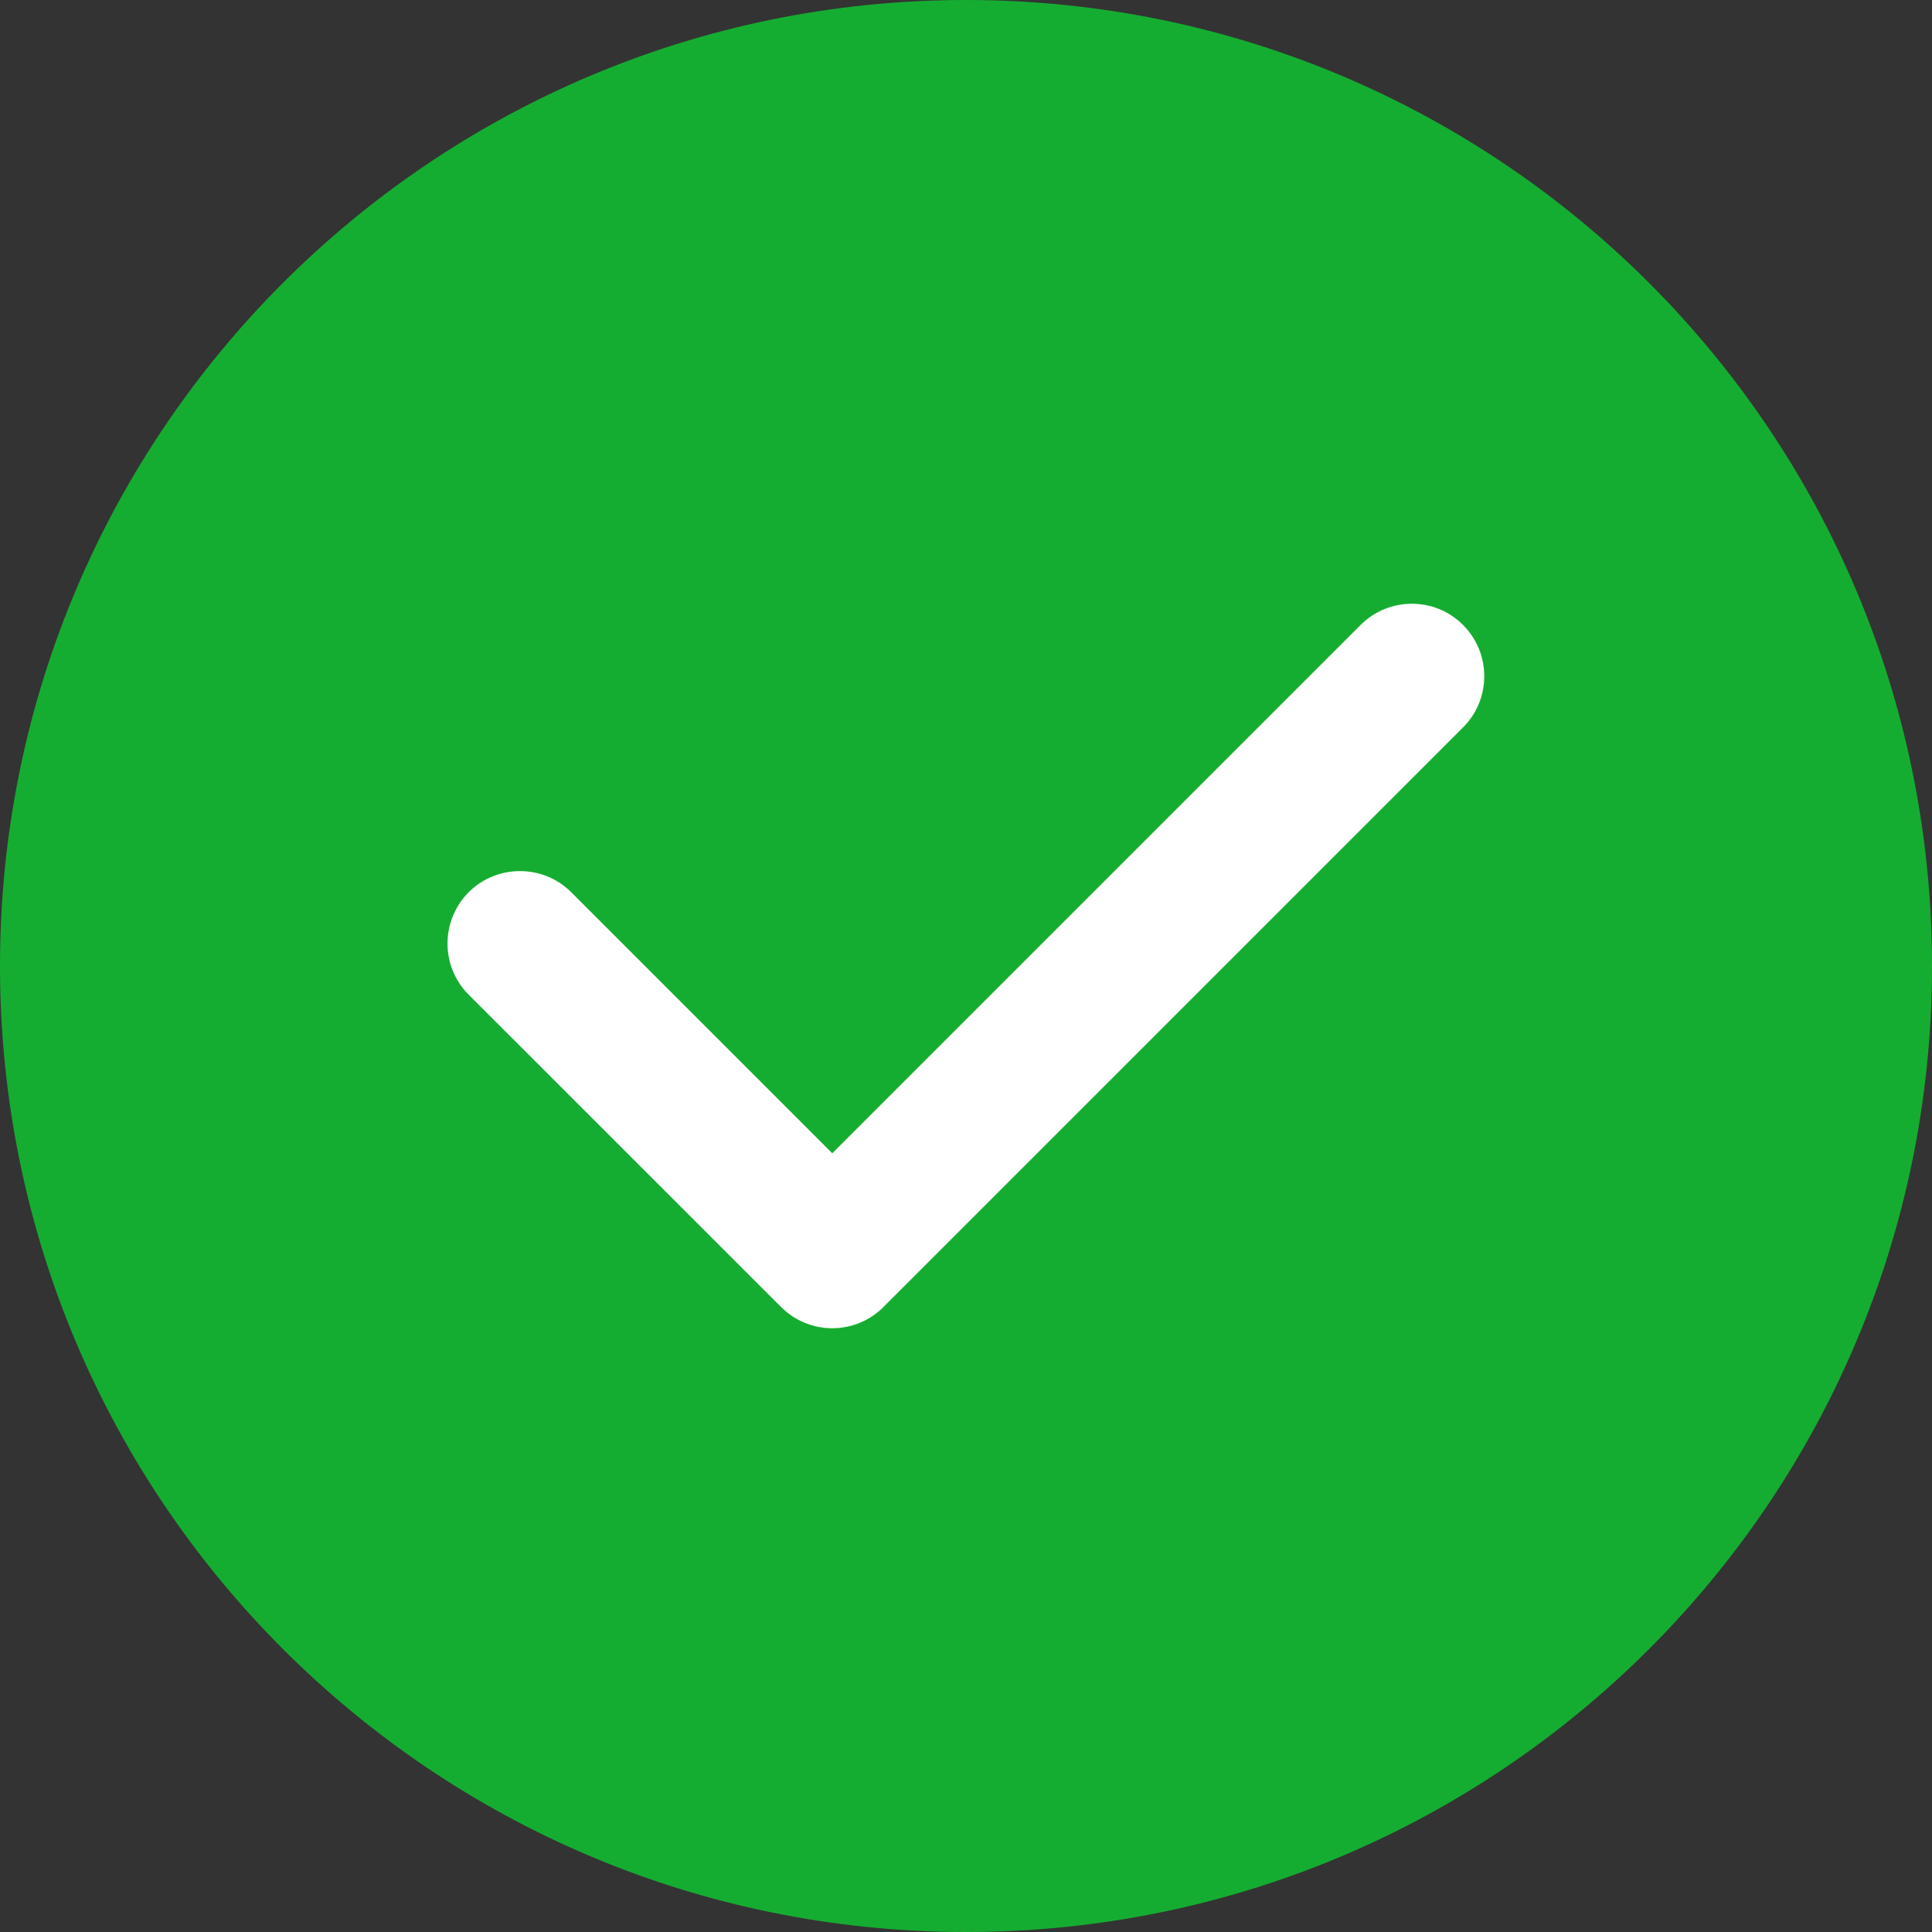
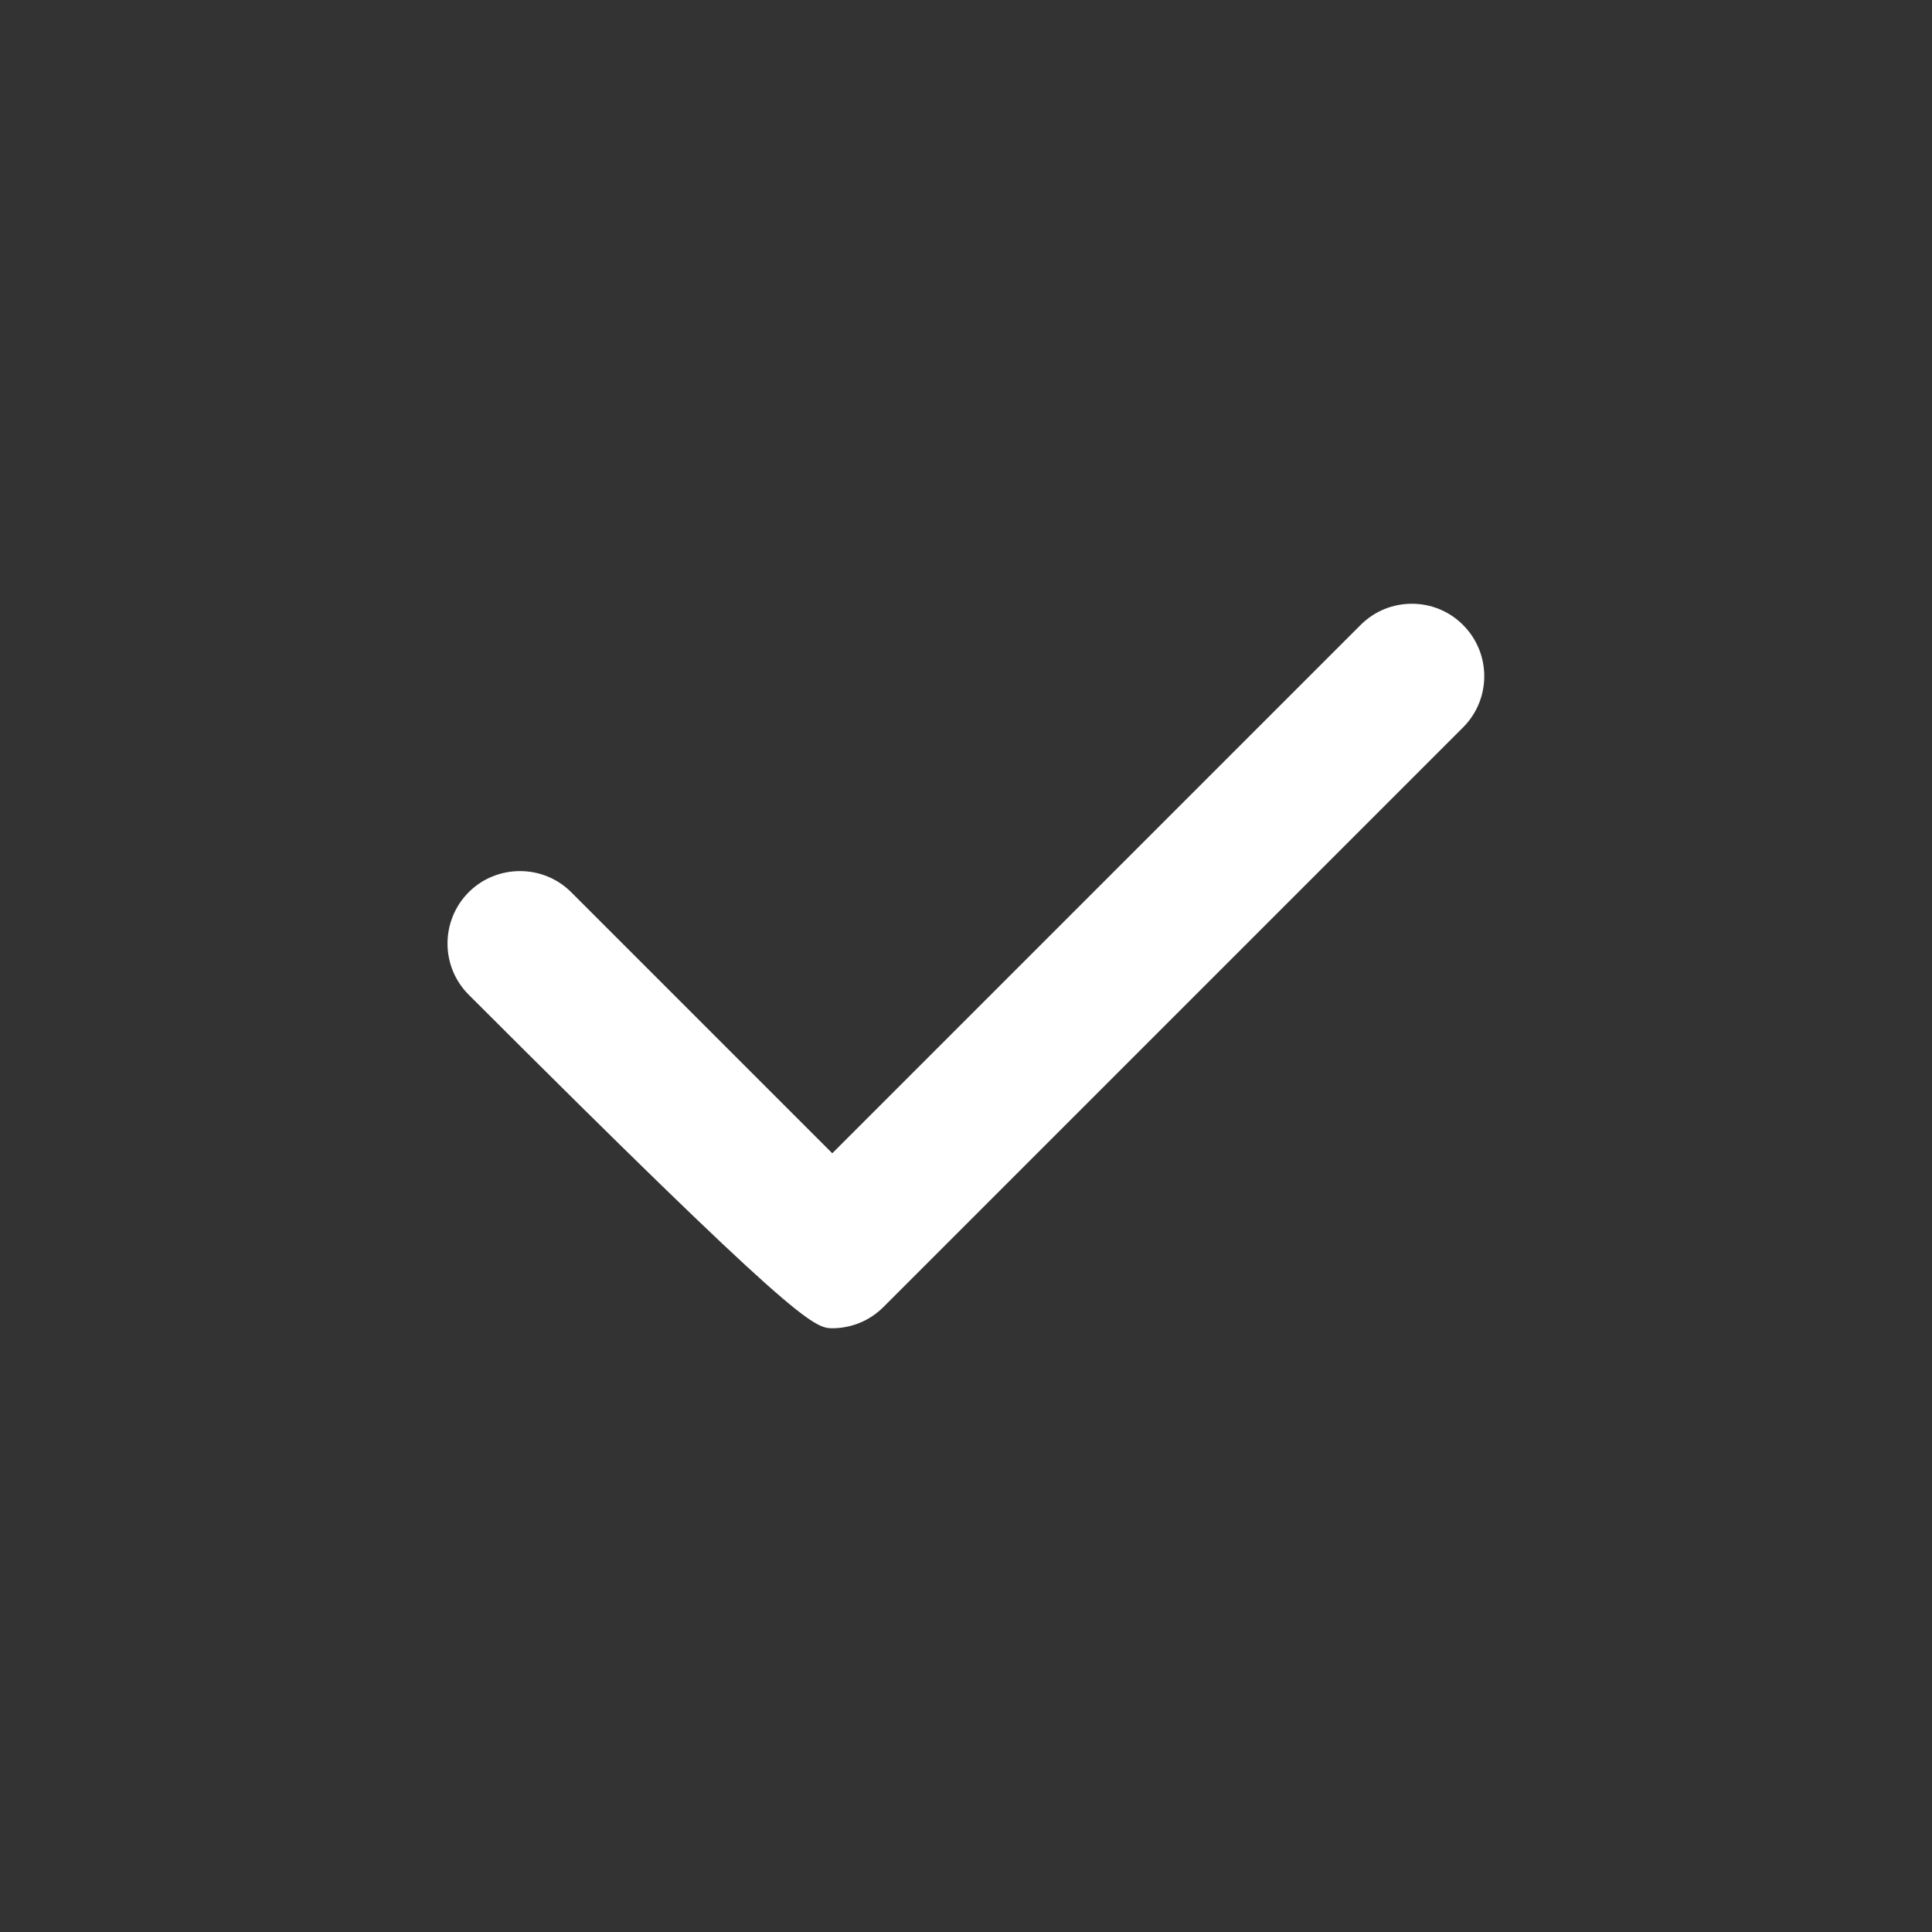
<svg xmlns="http://www.w3.org/2000/svg" width="120" height="120" viewBox="0 0 120 120" fill="none">
  <rect x="0" y="0" width="120" height="120" fill="#333333" stroke="none" />
-   <path fill-rule="evenodd" clip-rule="evenodd" d="M0 60C0 26.858 26.865 0 60 0C93.135 0 120 26.858 120 60C120 93.135 93.135 120 60 120C26.865 120 0 93.135 0 60Z" fill="#15AD31" />
-   <path fill-rule="evenodd" clip-rule="evenodd" d="M84.507 38.82L51.694 71.632L35.479 55.417C34.602 54.54 33.447 54.105 32.299 54.105C31.144 54.105 29.989 54.54 29.112 55.417C27.357 57.18 27.357 60.03 29.112 61.785L48.514 81.18C49.392 82.058 50.547 82.5 51.694 82.5C52.842 82.5 53.997 82.058 54.874 81.18L90.874 45.18C92.629 43.425 92.629 40.575 90.874 38.82C89.997 37.935 88.842 37.5 87.694 37.5C86.539 37.5 85.392 37.935 84.507 38.82Z" fill="white" />
+   <path fill-rule="evenodd" clip-rule="evenodd" d="M84.507 38.82L51.694 71.632L35.479 55.417C34.602 54.54 33.447 54.105 32.299 54.105C31.144 54.105 29.989 54.54 29.112 55.417C27.357 57.18 27.357 60.03 29.112 61.785C49.392 82.058 50.547 82.5 51.694 82.5C52.842 82.5 53.997 82.058 54.874 81.18L90.874 45.18C92.629 43.425 92.629 40.575 90.874 38.82C89.997 37.935 88.842 37.5 87.694 37.5C86.539 37.5 85.392 37.935 84.507 38.82Z" fill="white" />
</svg>